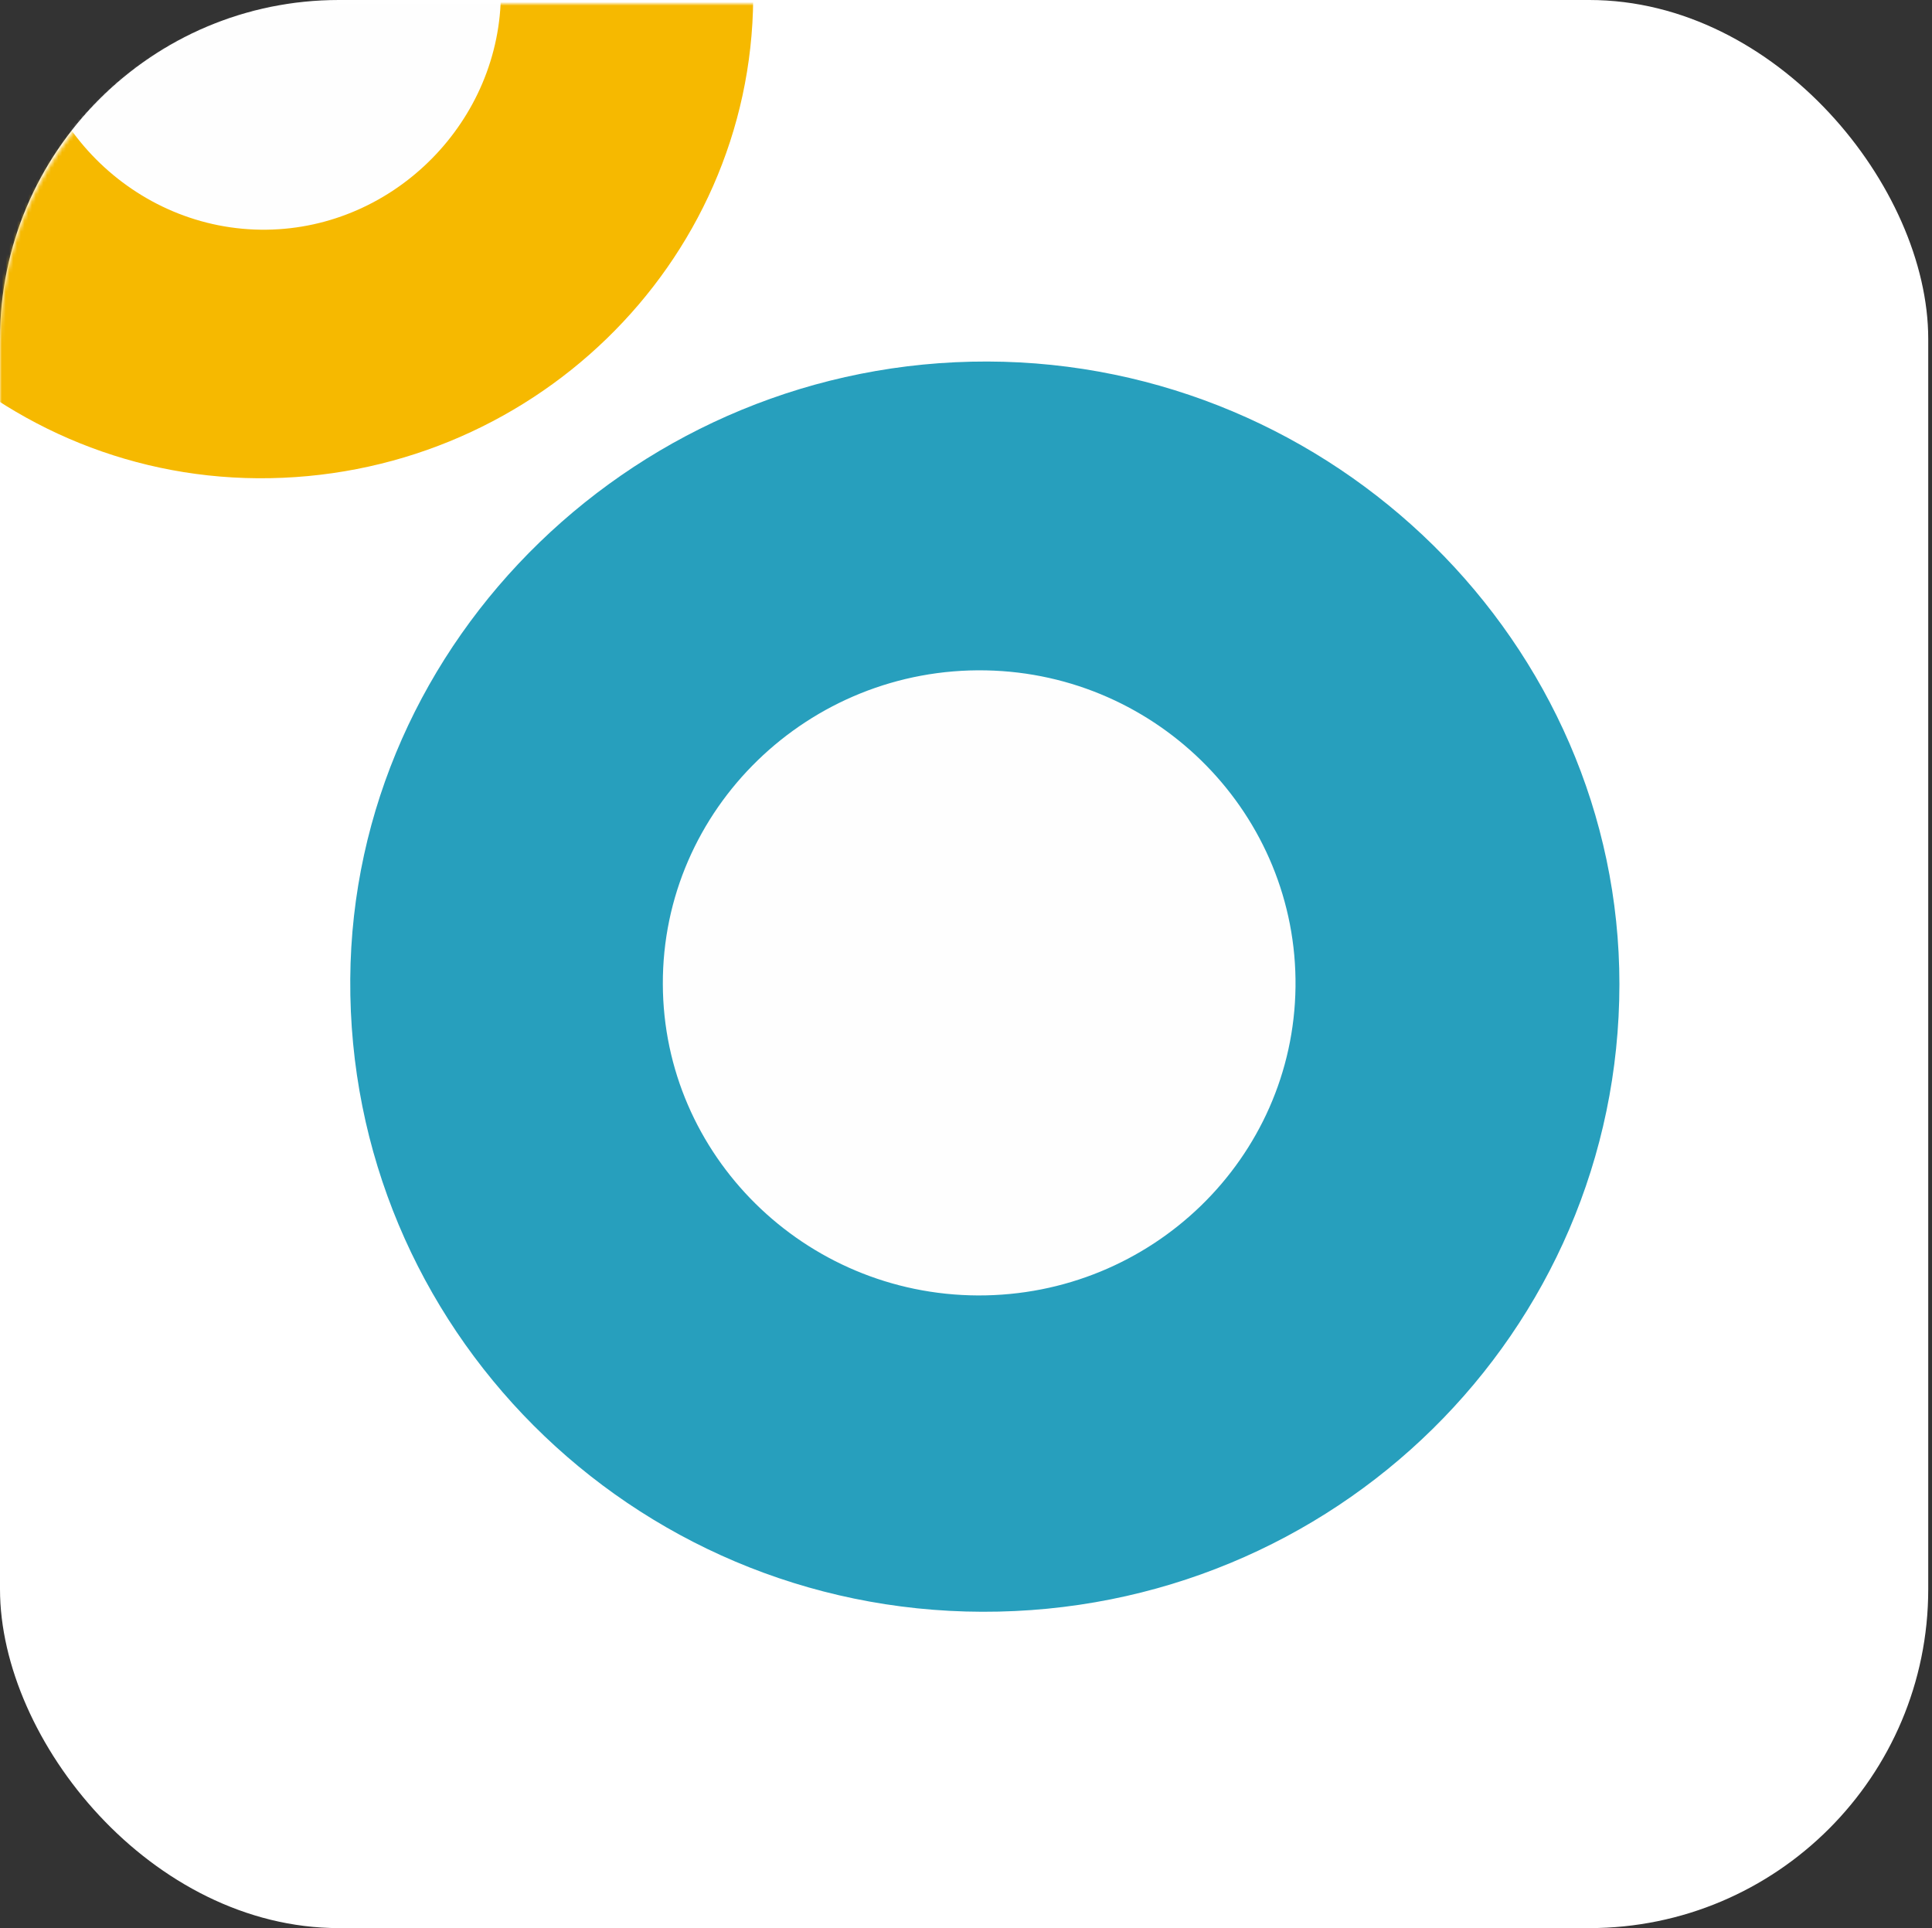
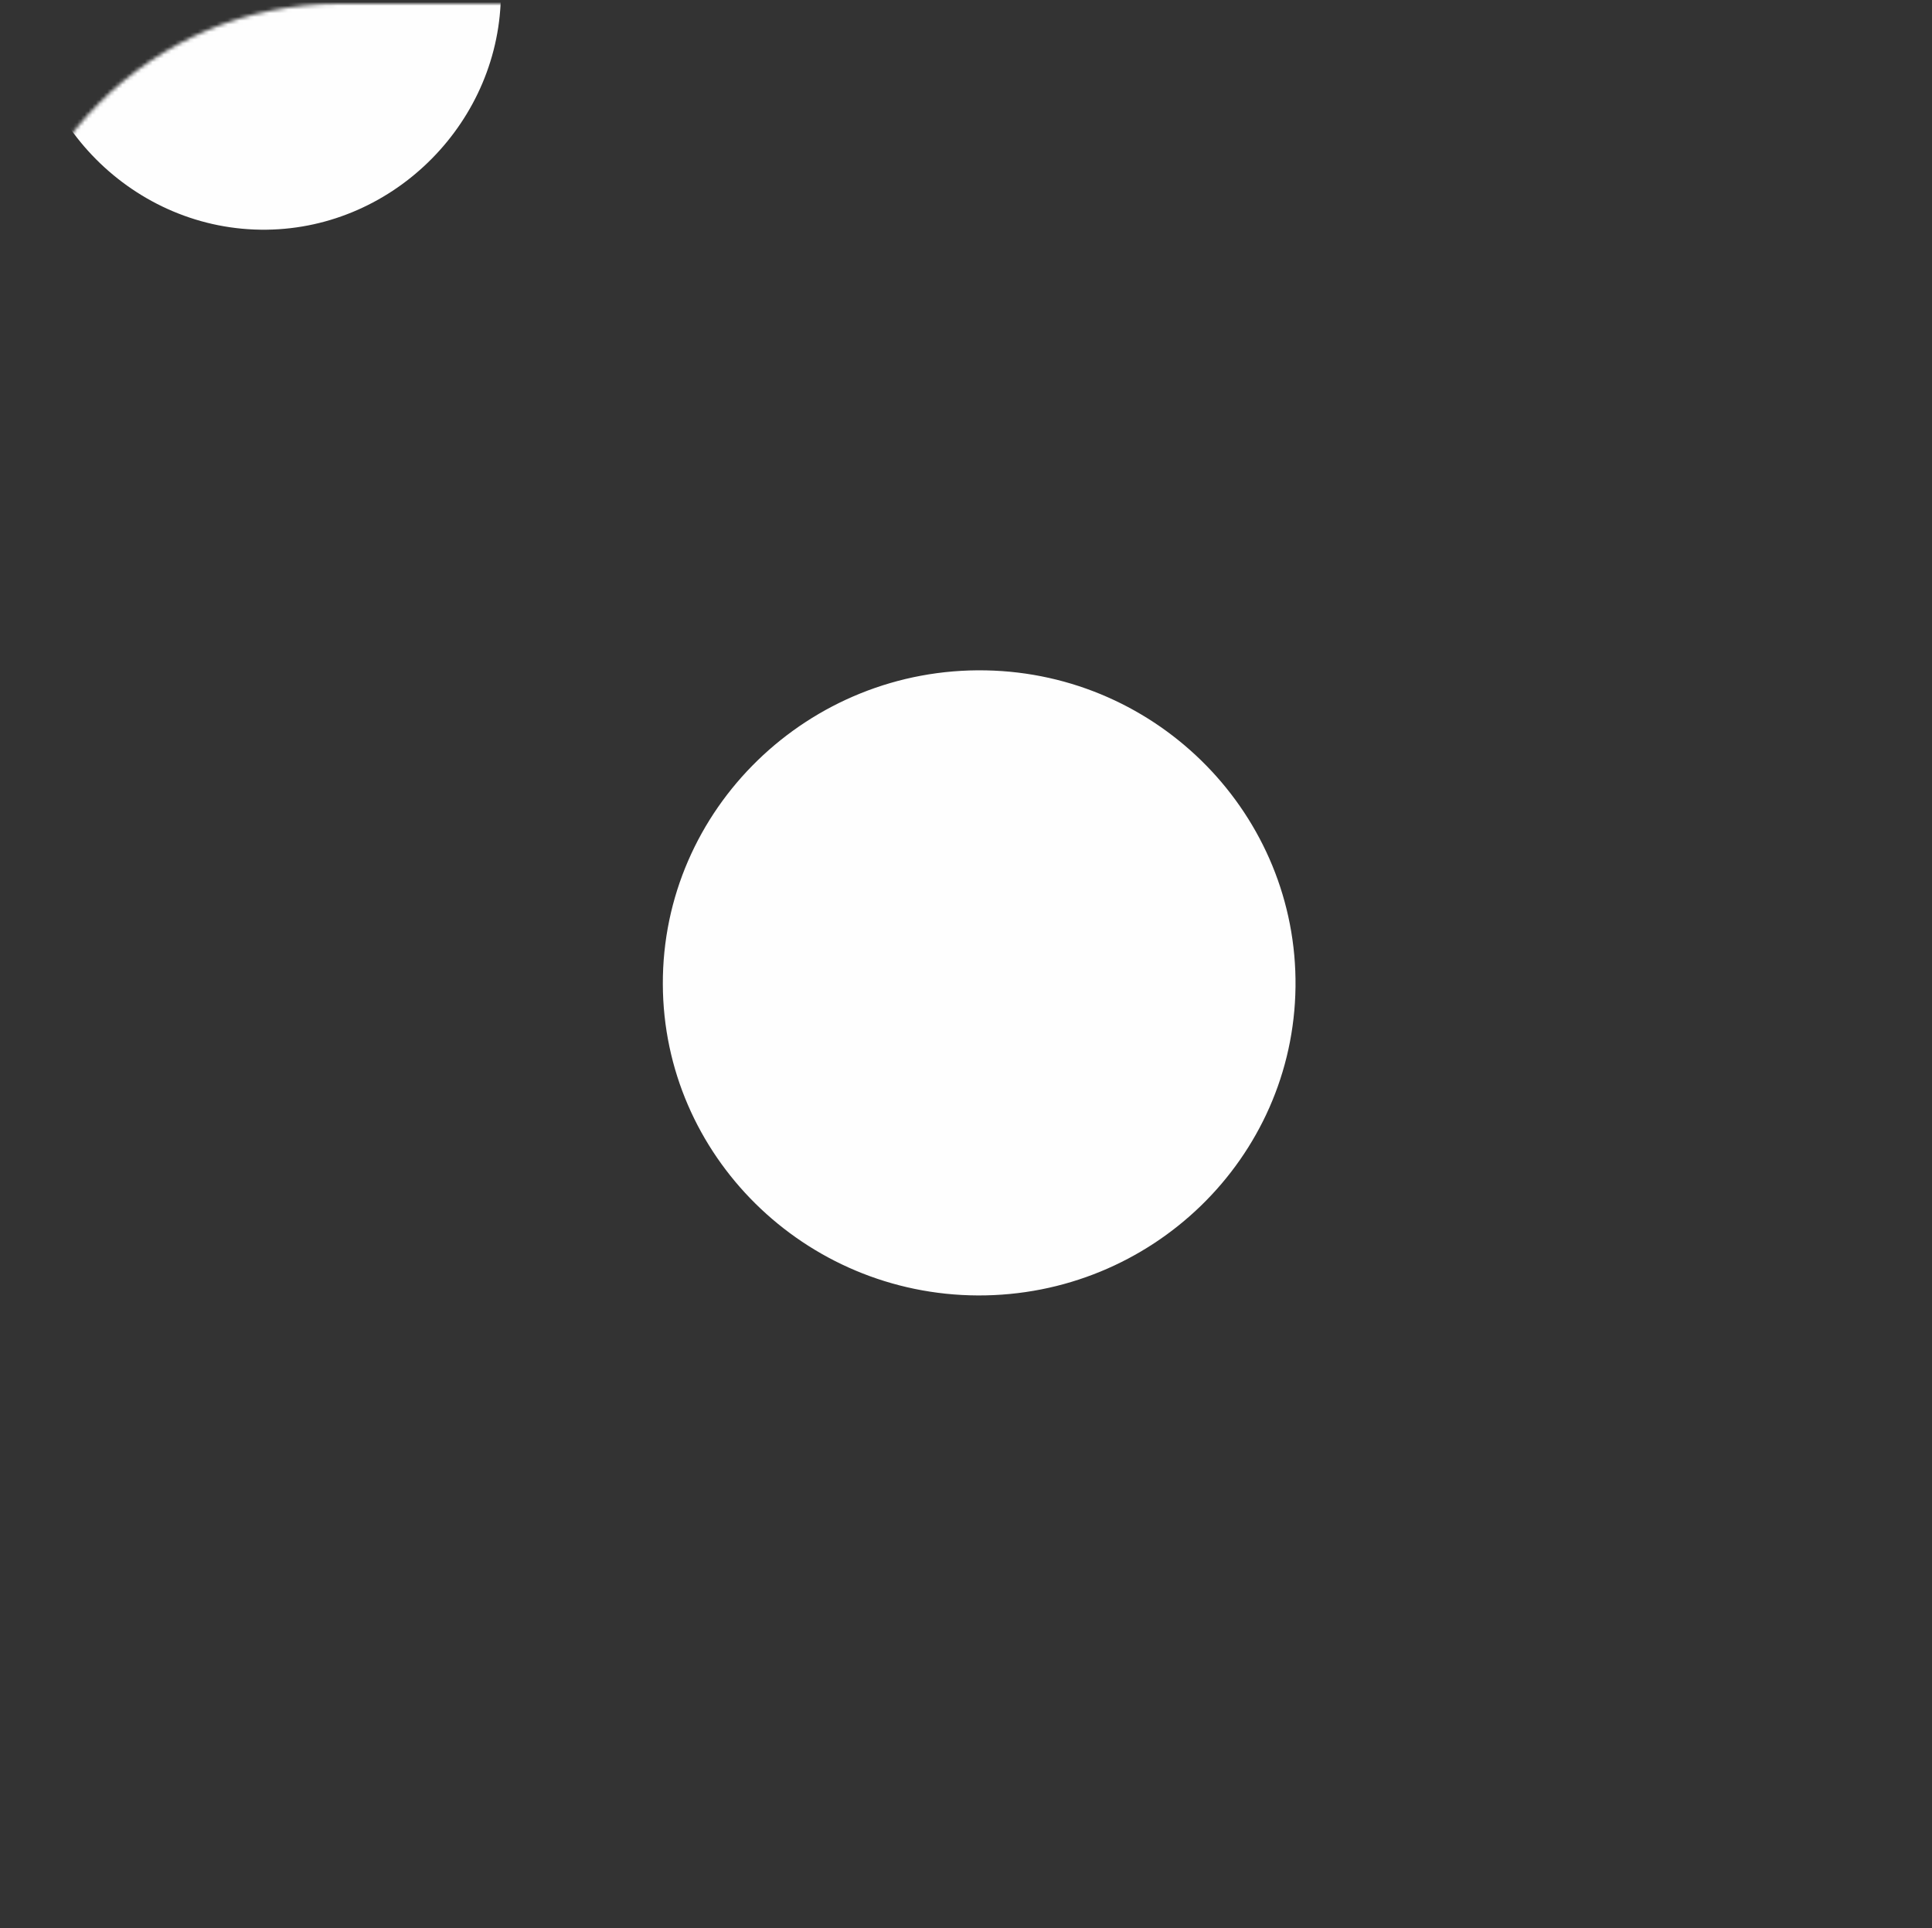
<svg xmlns="http://www.w3.org/2000/svg" width="513" height="512" viewBox="0 0 513 512" fill="none">
  <rect x="0" y="0" width="513" height="512" fill="#333333" stroke="none" />
-   <rect width="512" height="512" rx="90" fill="white" />
-   <path d="M260.81 427.999C167.591 427.753 92.367 352.426 93.004 259.972C93.613 169.711 169.944 95.754 262.222 96.001C354.251 96.247 430.028 170.944 430 261.37C429.945 353.741 354.278 428.273 260.81 427.999Z" fill="#279FBD" />
  <path d="M259.64 343.999C213.624 343.801 176.143 306.802 176.001 261.362C175.829 214.873 214.709 177.109 261.781 178.016C307.712 178.894 344.536 216.544 343.994 262.07C343.452 307.567 305.742 344.169 259.64 343.999Z" fill="#FEFEFE" />
  <mask id="mask0_4571_7375" style="mask-type:alpha" maskUnits="userSpaceOnUse" x="0" y="1" width="513" height="511">
    <rect y="1" width="513" height="511" rx="90" fill="#D9D9D9" />
  </mask>
  <g mask="url(#mask0_4571_7375)">
-     <path d="M68.431 126.997C-2.833 126.533 -60.512 67.903 -59.997 -3.564C-59.482 -74.296 -0.259 -131.63 71.594 -130.995C143.03 -130.359 200.512 -71.924 199.997 -0.434C199.506 70.274 140.479 127.462 68.431 126.997Z" fill="#F6B900" />
    <path d="M133 -2.156C133.077 31.987 104.925 60.582 70.787 60.995C35.648 61.434 6.443 32.065 7.008 -3.111C7.573 -37.255 36.291 -65.256 70.453 -64.998C104.616 -64.74 132.923 -36.3 133 -2.156Z" fill="#FEFEFE" />
  </g>
</svg>